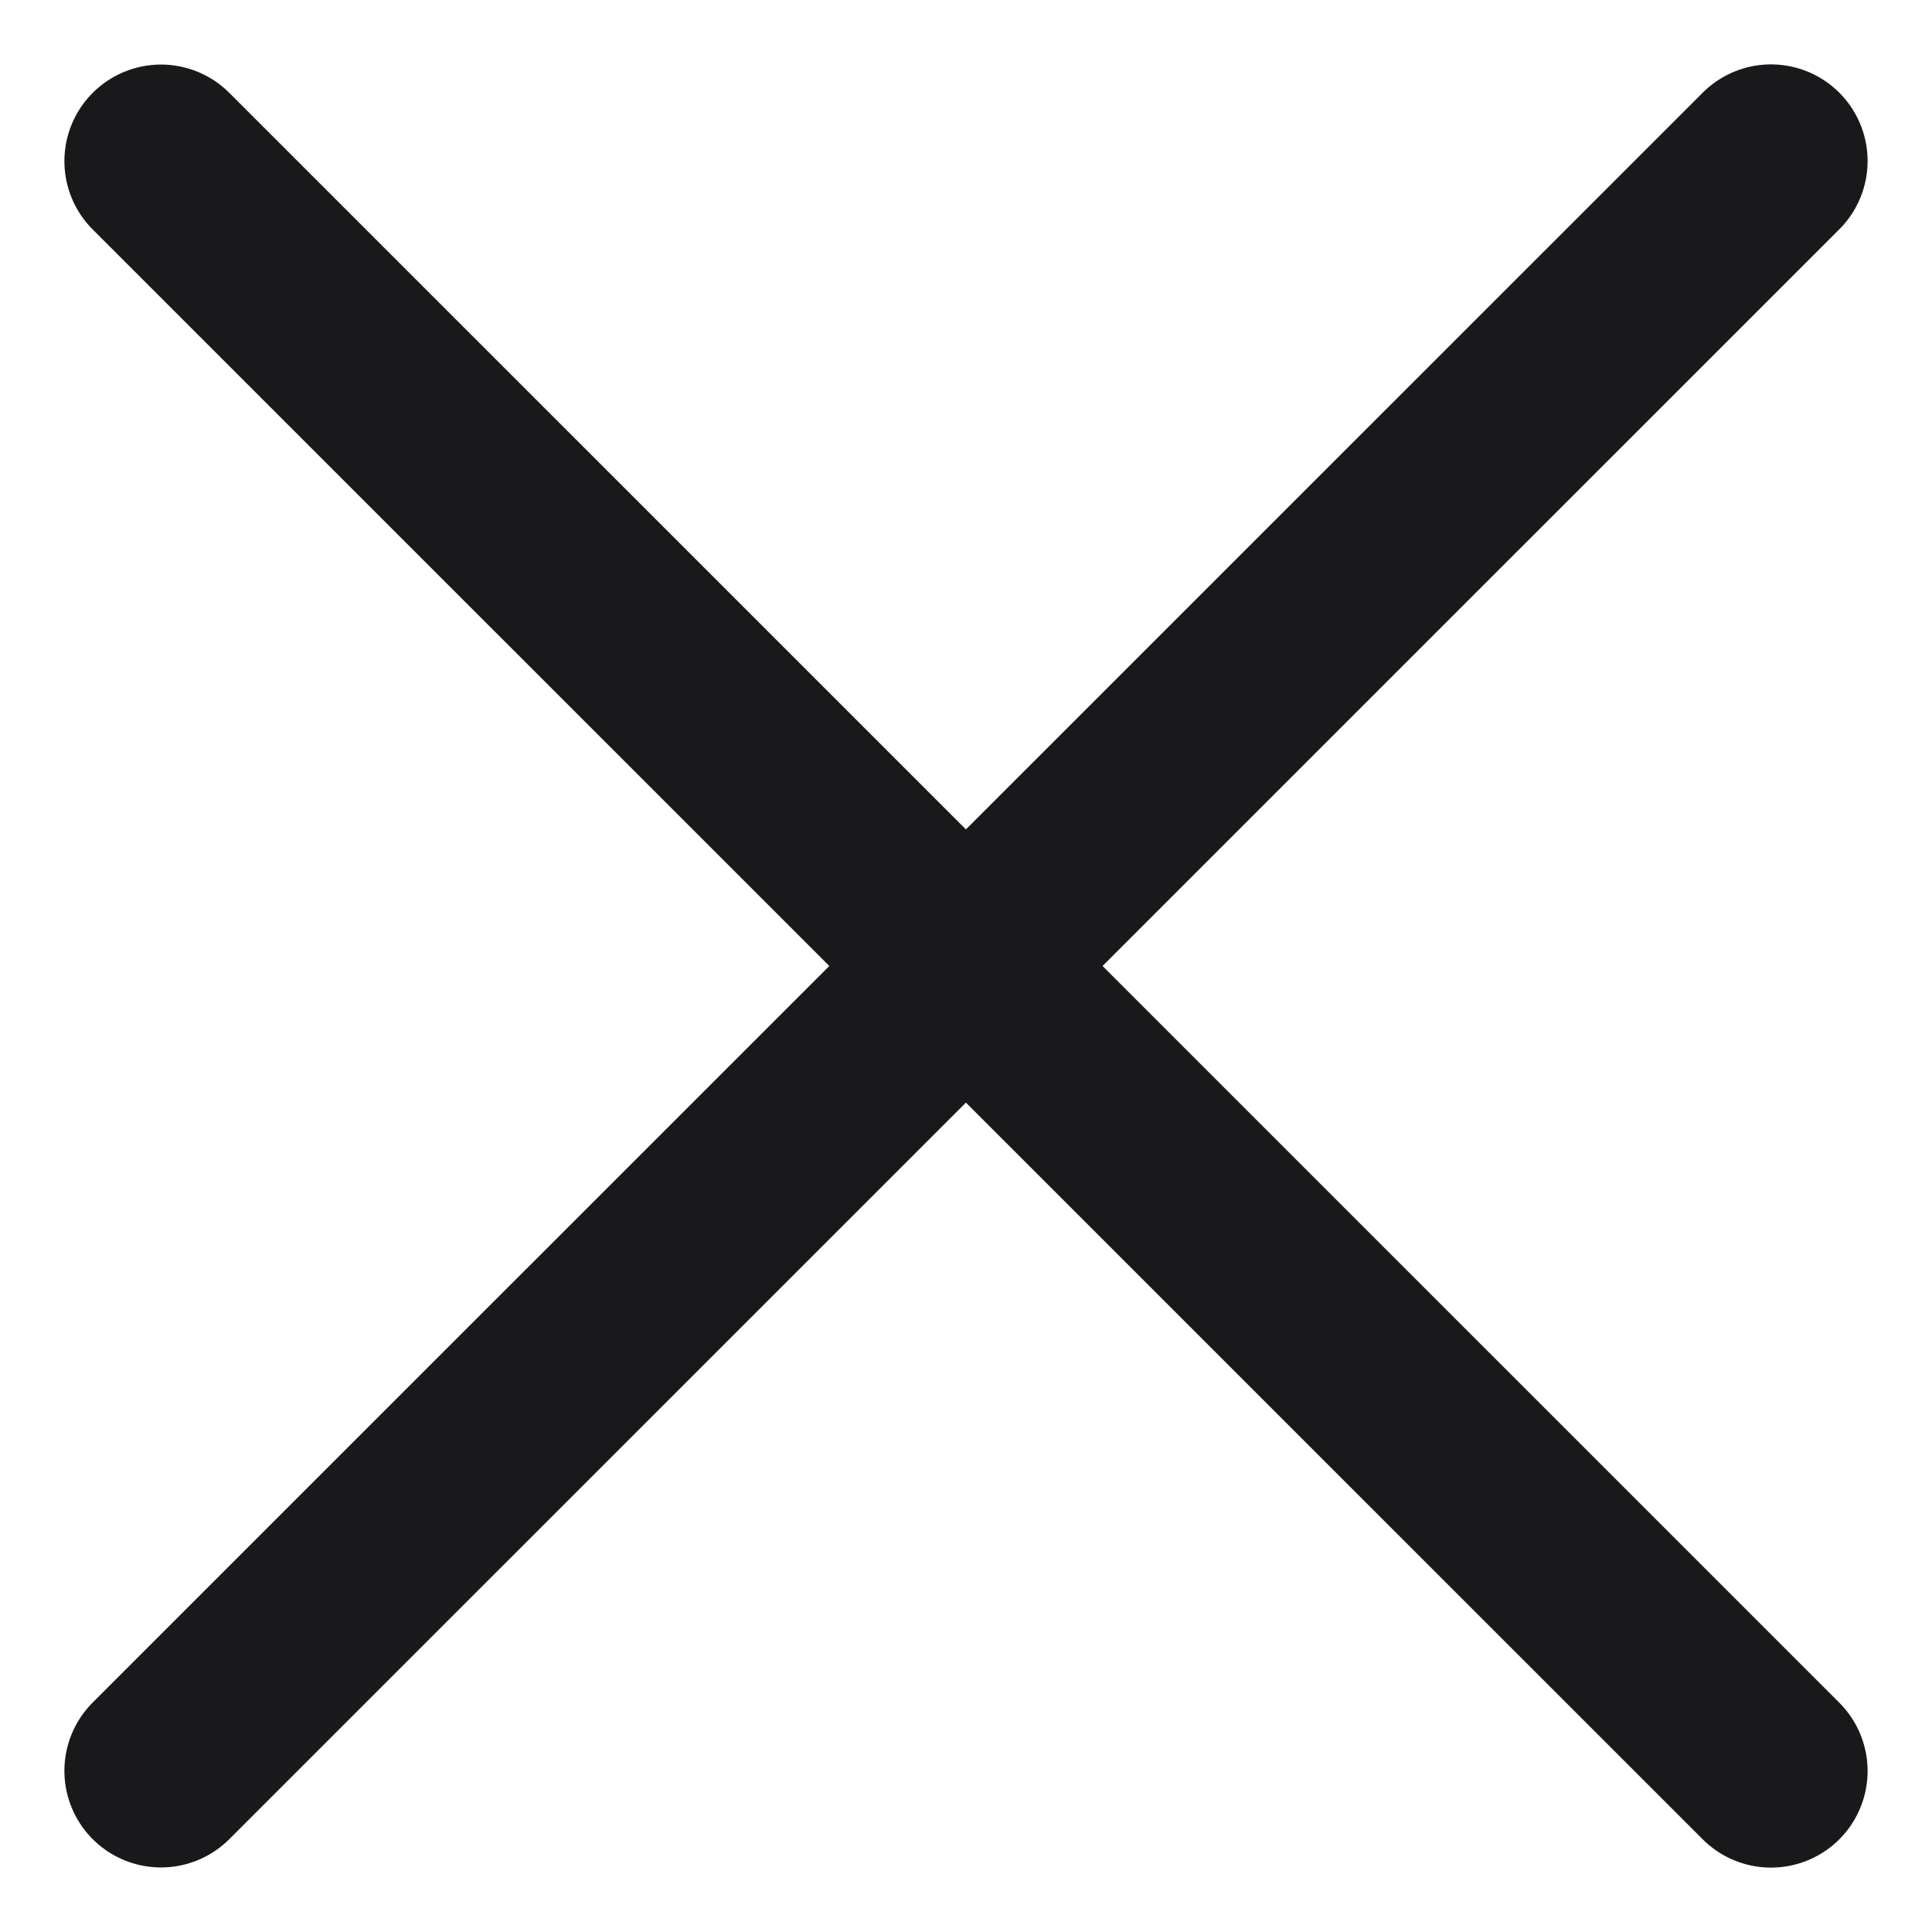
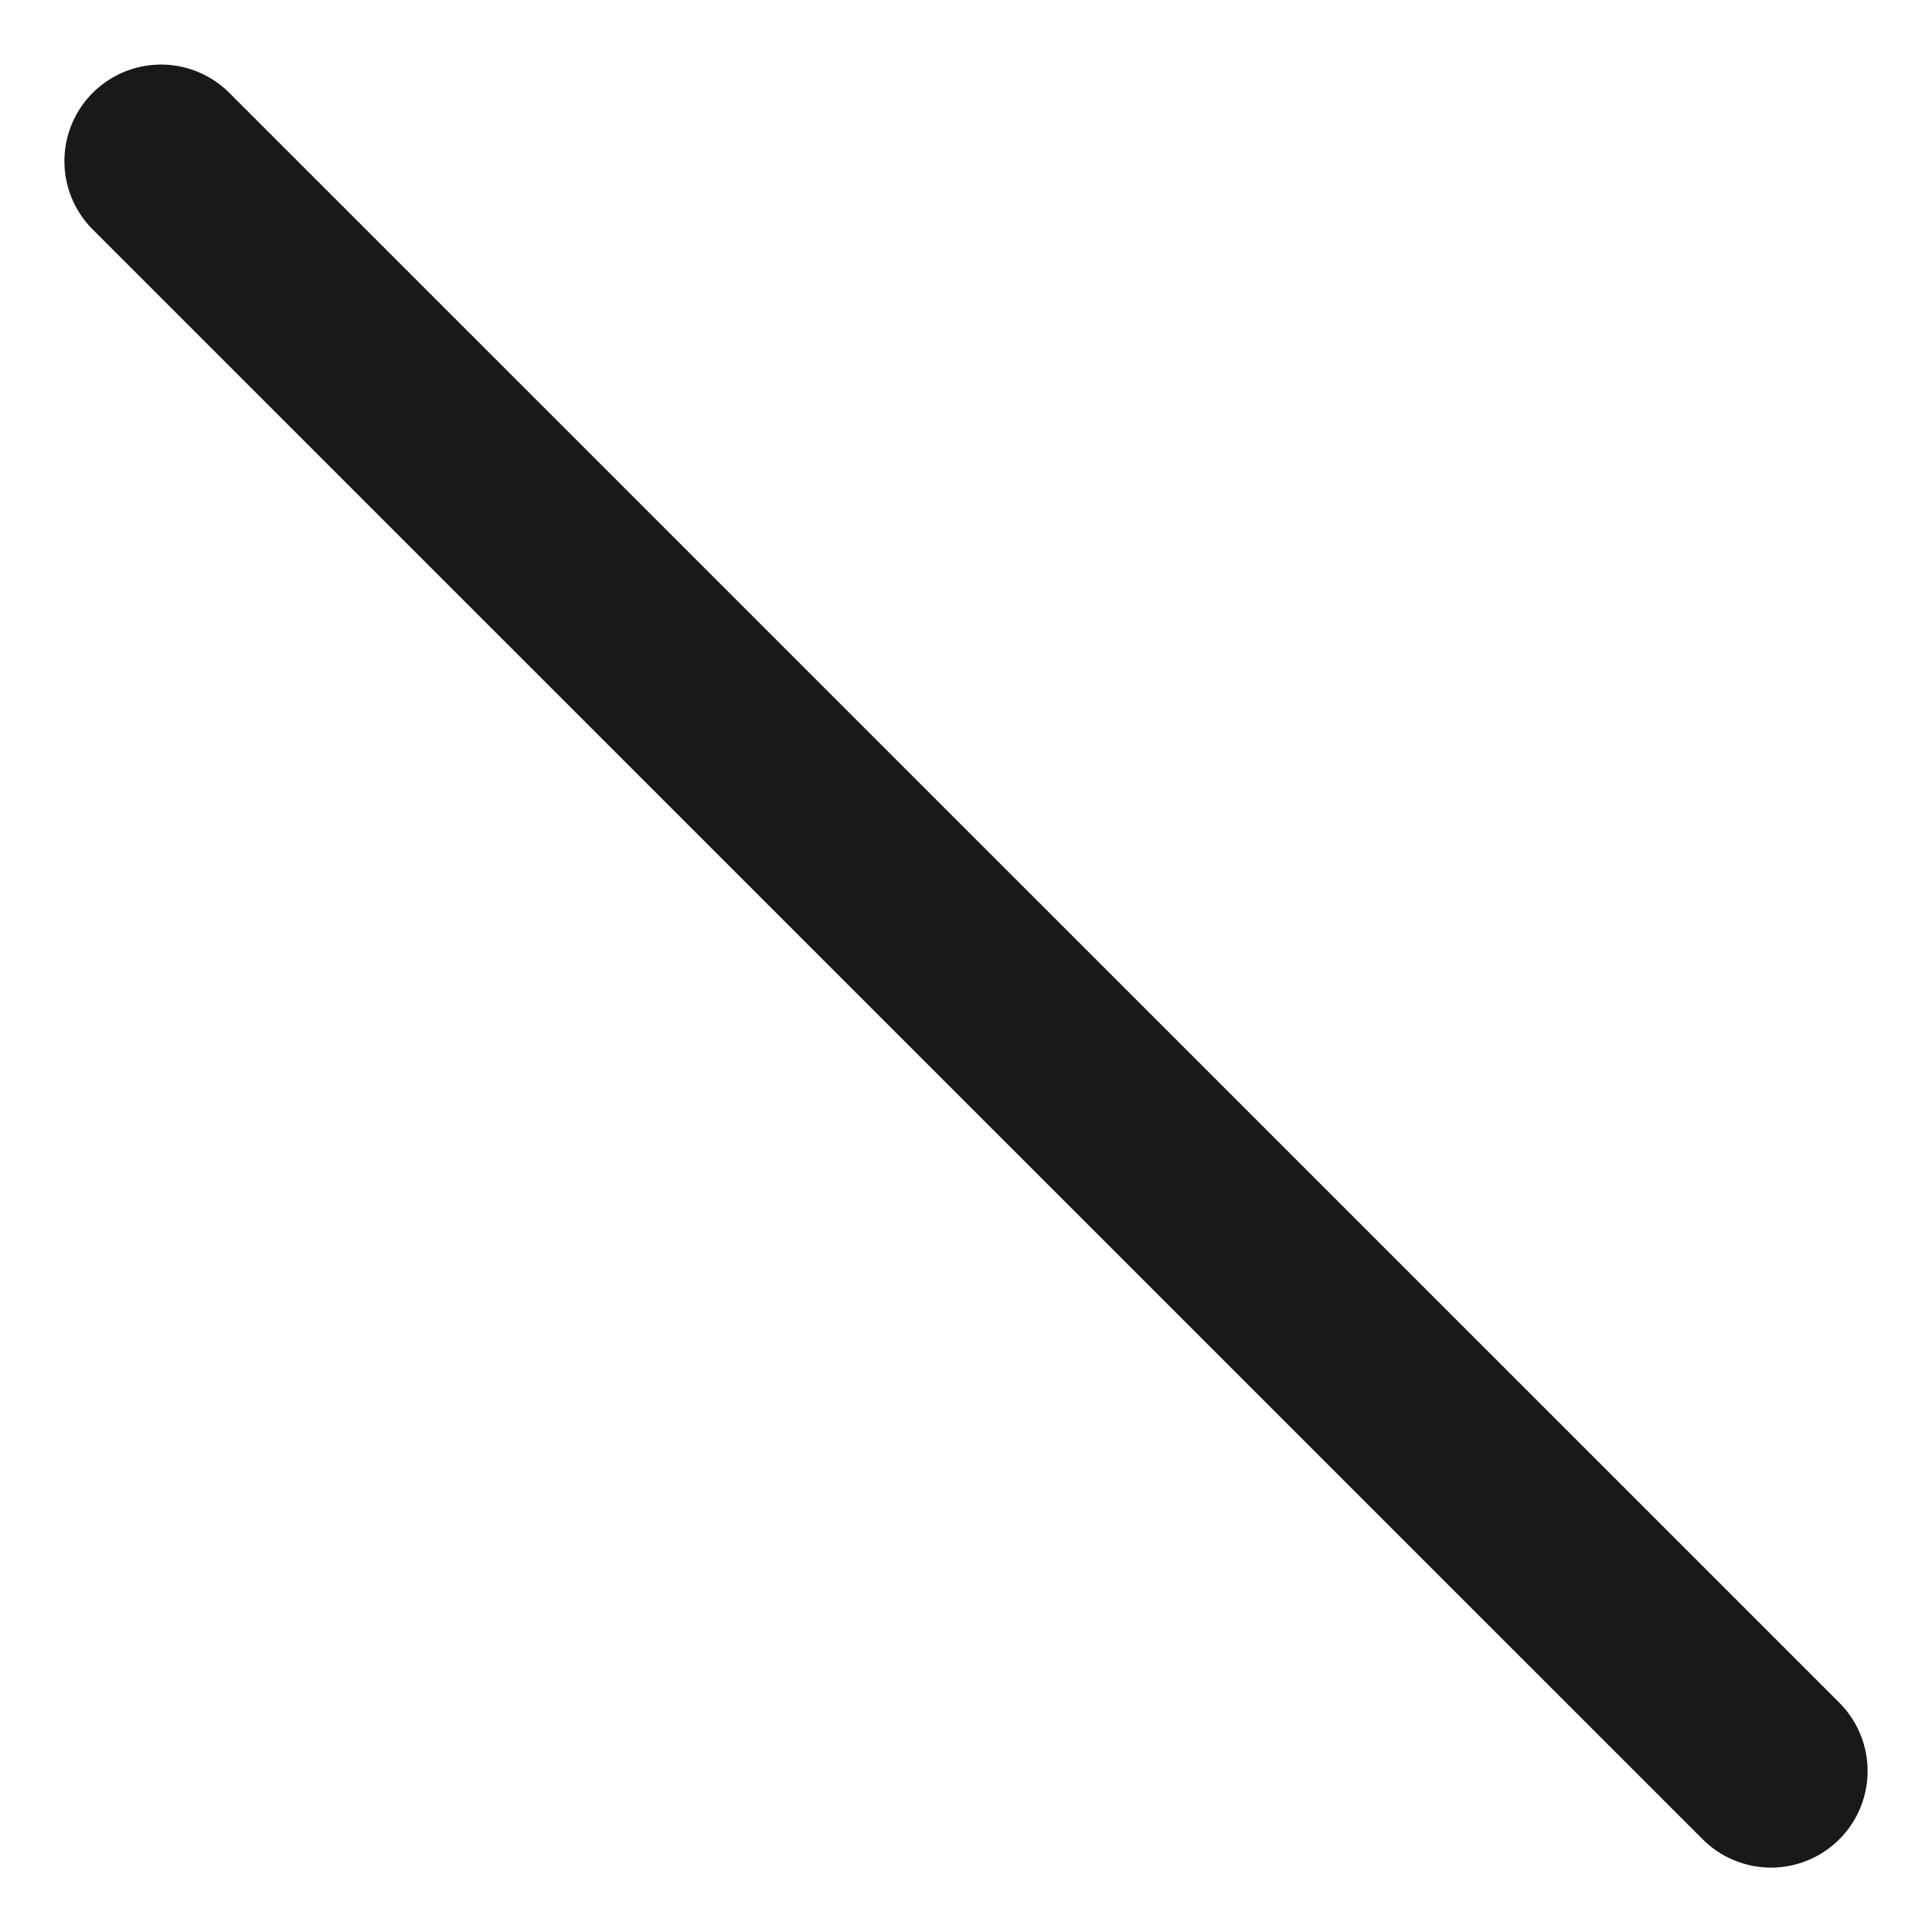
<svg xmlns="http://www.w3.org/2000/svg" width="12" height="12" viewBox="0 0 12 12" fill="none">
  <path d="M1 1.001L11 11" stroke="#19191B" stroke-width="1.2" stroke-linecap="round" stroke-linejoin="round" />
-   <path d="M1 10.999L11 1" stroke="#19191B" stroke-width="1.2" stroke-linecap="round" stroke-linejoin="round" />
</svg>